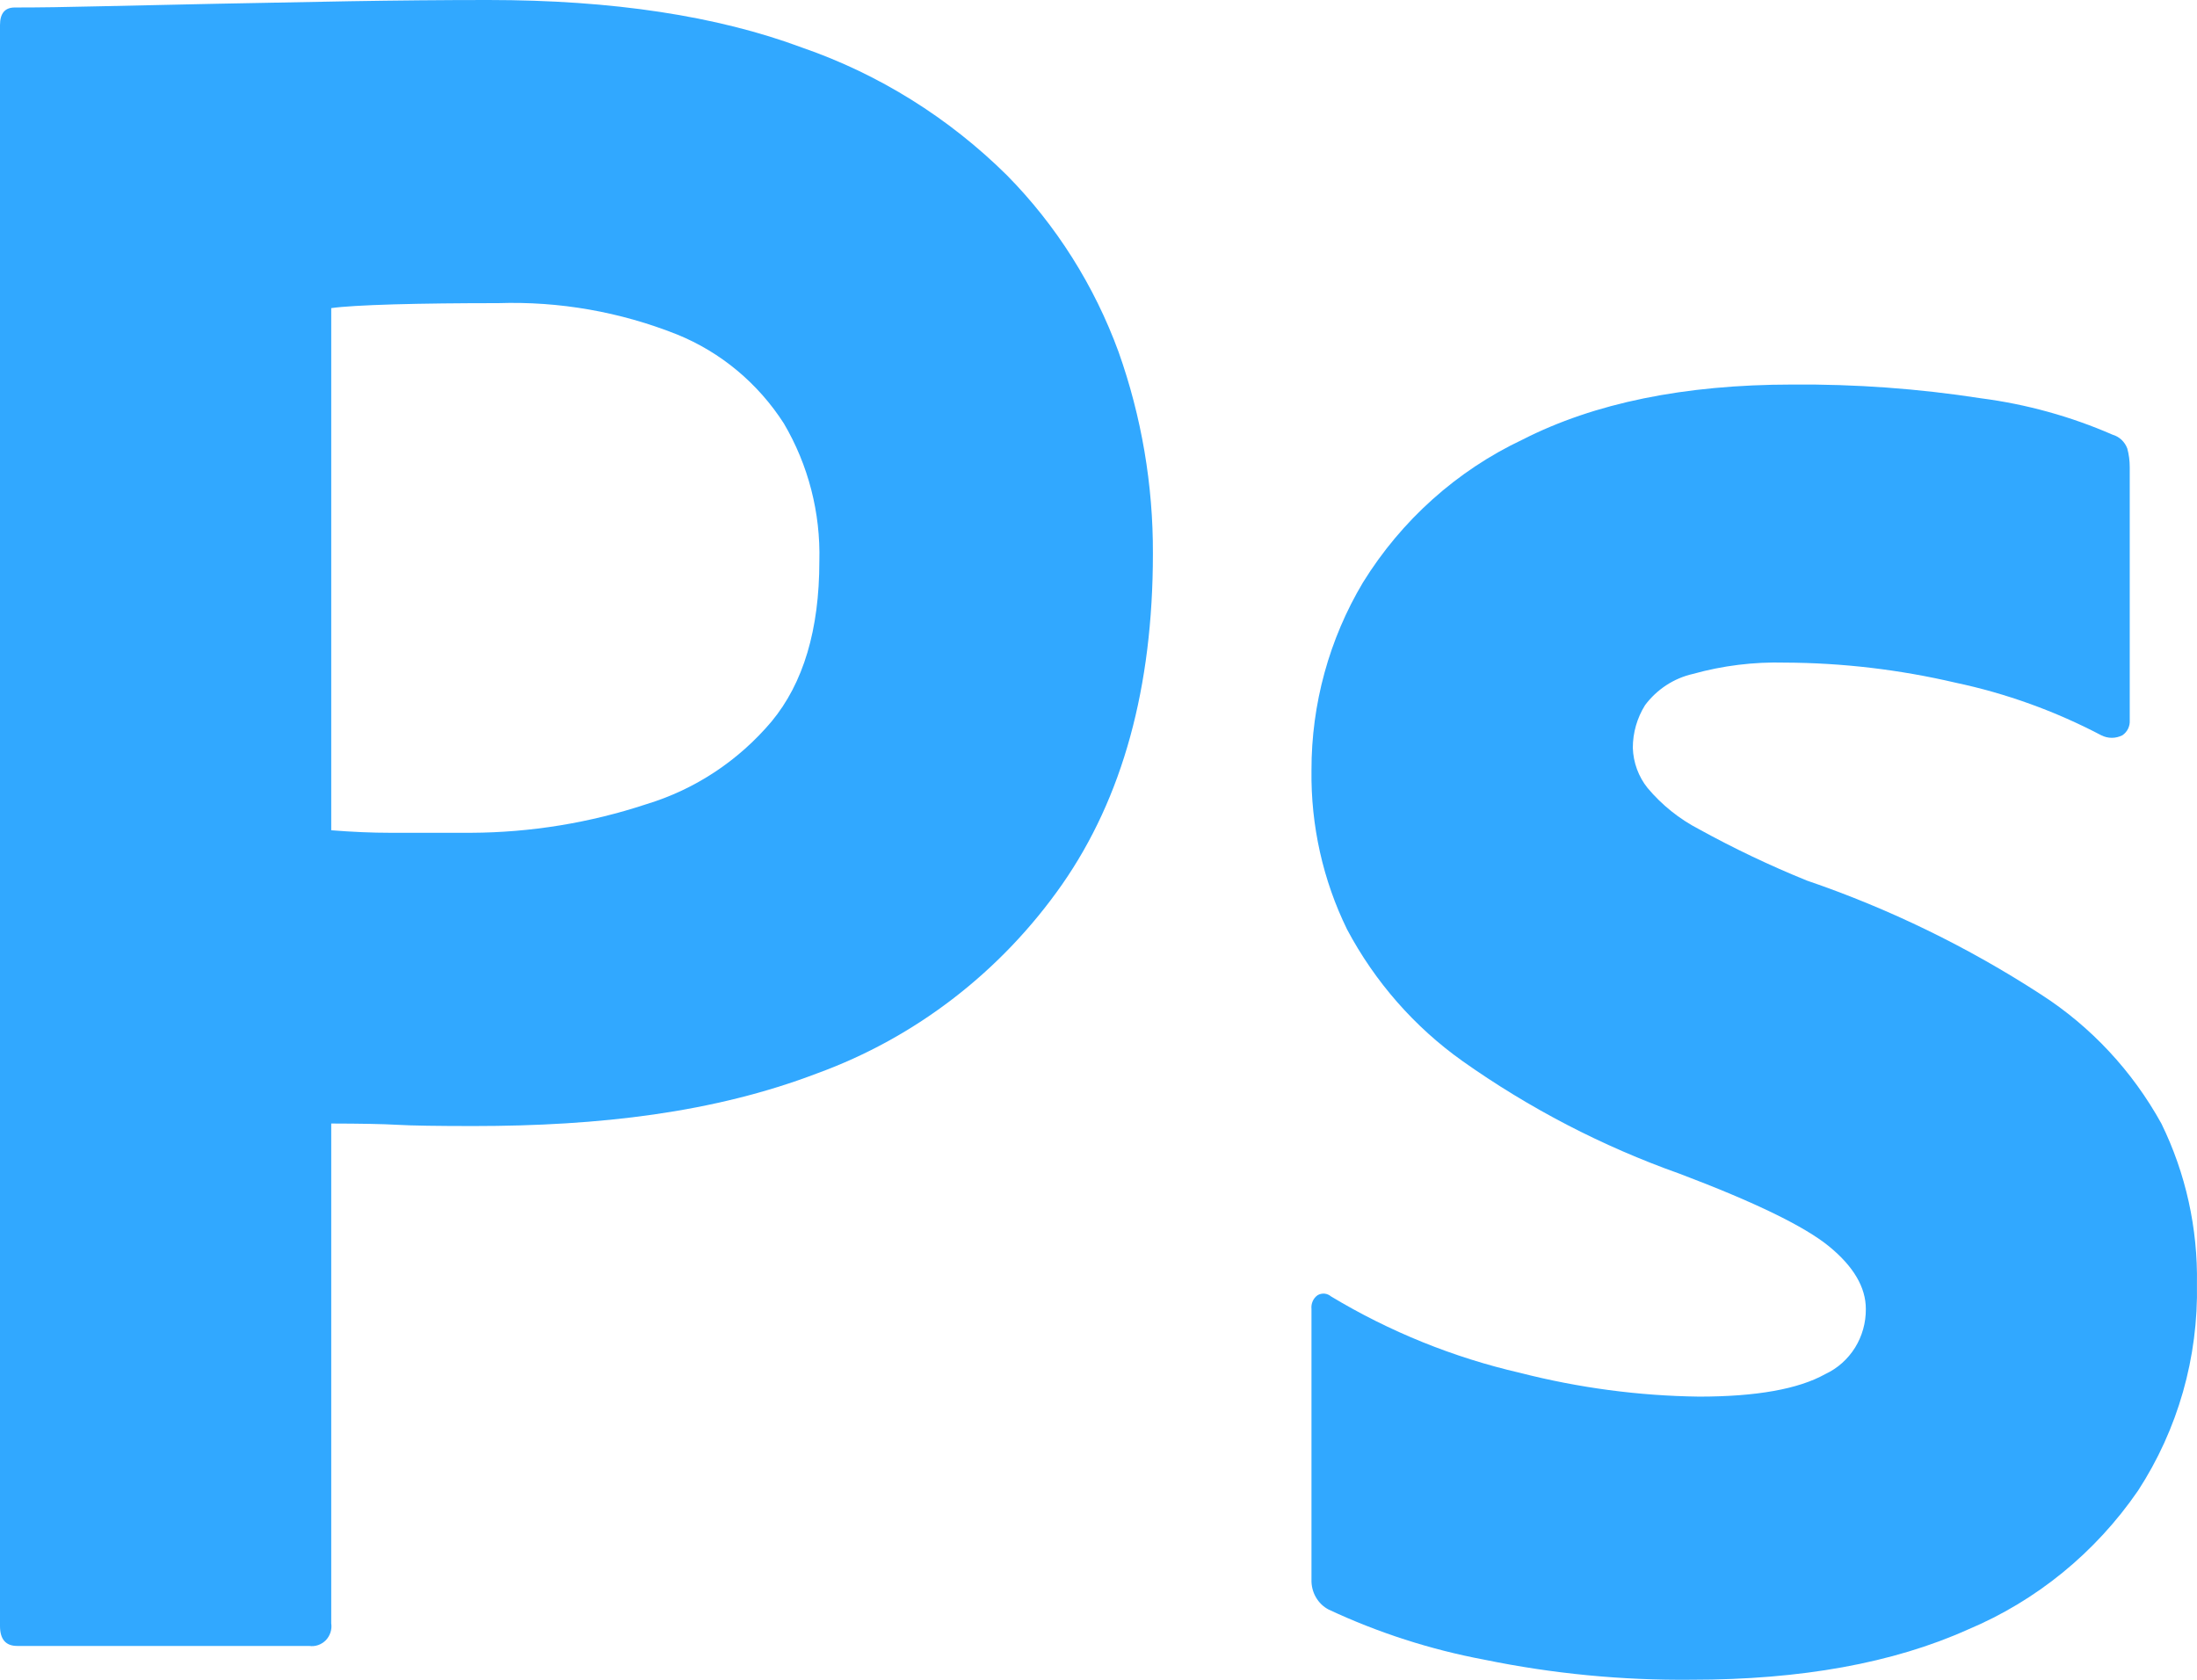
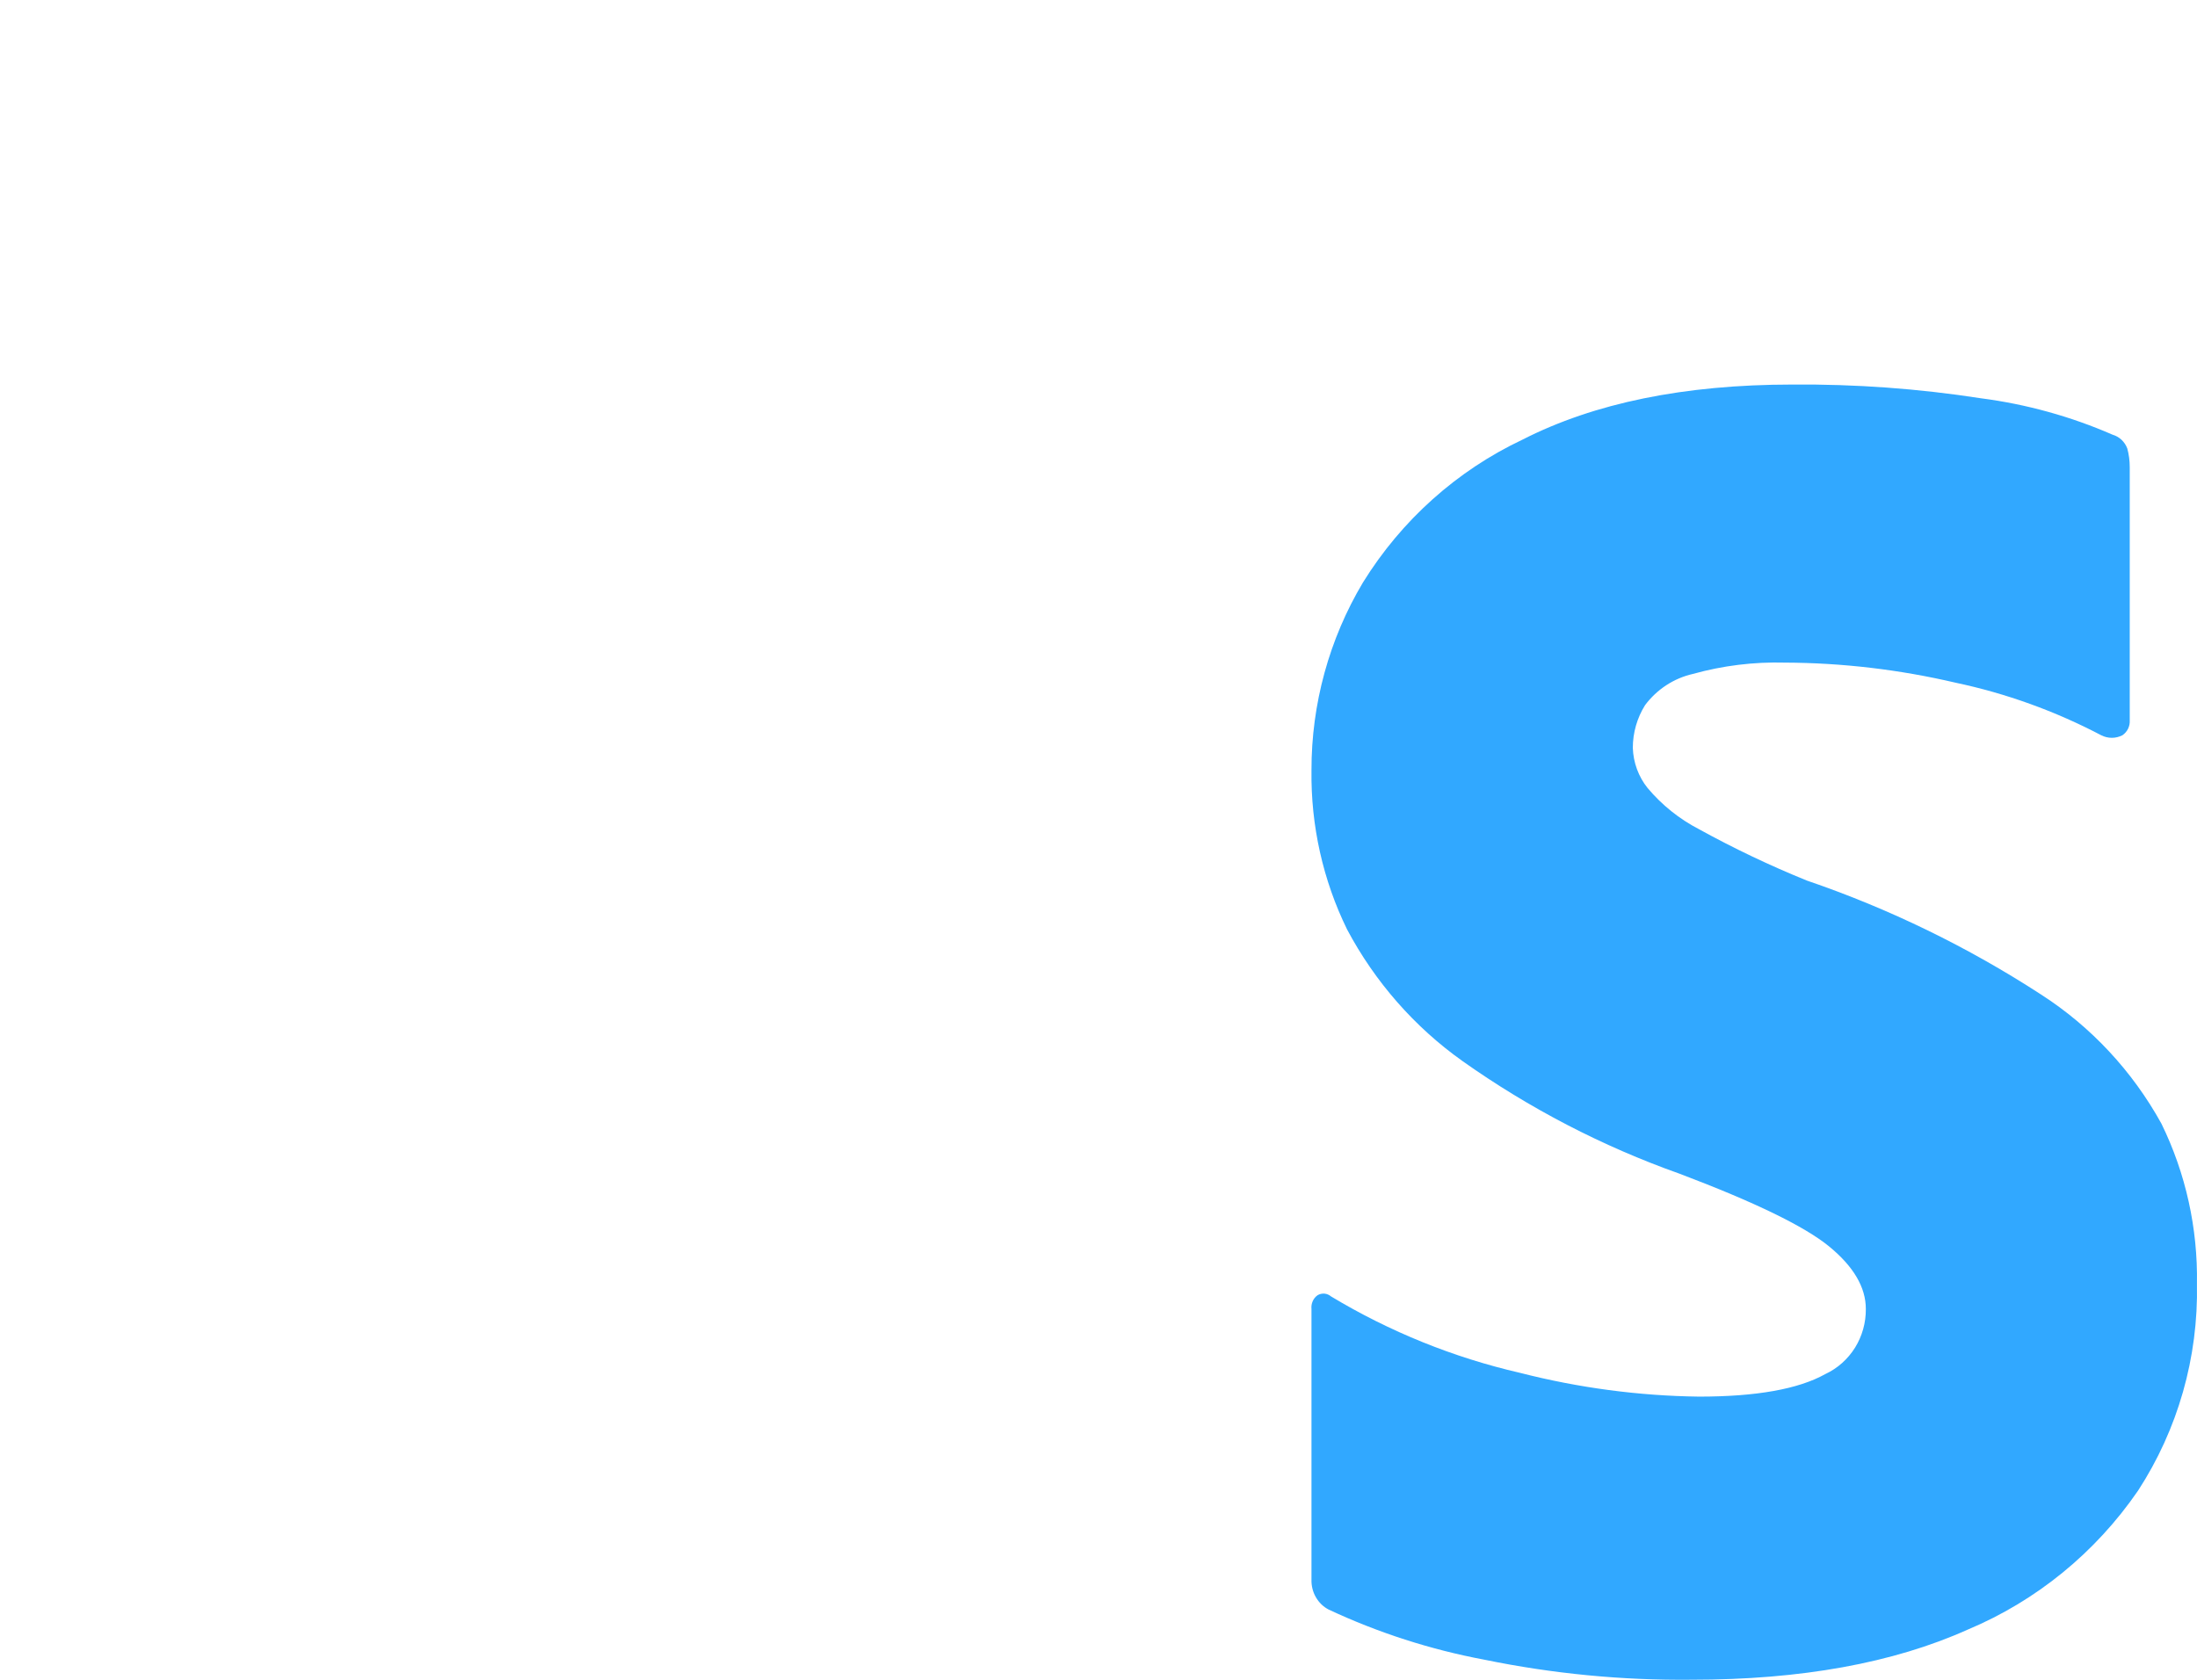
<svg xmlns="http://www.w3.org/2000/svg" width="34" height="26" viewBox="0 0 34 26" fill="none">
-   <path d="M0 25.166V0.388C0 0.207 0.076 0.116 0.228 0.116C0.632 0.116 1.001 0.11 1.558 0.097C2.115 0.084 2.716 0.071 3.361 0.058C4.007 0.045 4.69 0.033 5.411 0.019C6.132 0.007 6.847 0 7.556 0C9.478 0 11.098 0.246 12.414 0.737C13.601 1.147 14.684 1.823 15.584 2.714C16.346 3.487 16.935 4.42 17.311 5.448C17.666 6.449 17.846 7.505 17.842 8.569C17.842 10.638 17.374 12.344 16.438 13.688C15.495 15.037 14.171 16.059 12.642 16.615C11.048 17.223 9.276 17.429 7.328 17.429C6.771 17.429 6.379 17.423 6.151 17.41C5.924 17.397 5.582 17.391 5.126 17.39V25.127C5.133 25.174 5.129 25.223 5.114 25.268C5.099 25.313 5.074 25.355 5.041 25.389C5.008 25.422 4.967 25.448 4.923 25.463C4.879 25.478 4.831 25.483 4.785 25.476H0.266C0.088 25.476 0 25.373 0 25.166ZM5.126 4.769V12.851C5.455 12.877 5.759 12.89 6.037 12.89H7.29C8.212 12.886 9.127 12.737 10.004 12.447C10.756 12.219 11.428 11.775 11.94 11.168C12.433 10.573 12.68 9.746 12.68 8.686C12.7 7.936 12.509 7.196 12.13 6.553C11.731 5.932 11.154 5.451 10.478 5.177C9.596 4.826 8.654 4.661 7.708 4.692C7.1 4.692 6.562 4.698 6.094 4.711C5.626 4.725 5.303 4.744 5.126 4.769Z" fill="#31A8FF" />
  <path d="M32.519 11.381C31.805 11.006 31.046 10.732 30.26 10.566C29.395 10.364 28.51 10.259 27.622 10.256C27.142 10.243 26.662 10.302 26.199 10.431C25.904 10.498 25.641 10.67 25.458 10.915C25.335 11.112 25.269 11.341 25.269 11.575C25.276 11.801 25.356 12.02 25.496 12.195C25.718 12.46 25.989 12.677 26.294 12.835C26.835 13.133 27.392 13.398 27.964 13.63C29.238 14.065 30.455 14.658 31.588 15.394C32.361 15.892 33 16.578 33.449 17.391C33.826 18.161 34.014 19.012 33.999 19.873C34.022 21.009 33.704 22.125 33.088 23.072C32.429 24.032 31.513 24.779 30.45 25.224C29.298 25.741 27.875 25.999 26.18 25.999C25.103 26.01 24.028 25.906 22.972 25.689C22.14 25.533 21.331 25.273 20.562 24.913C20.479 24.87 20.41 24.803 20.363 24.72C20.316 24.638 20.293 24.543 20.296 24.448V20.26C20.292 20.219 20.298 20.178 20.315 20.14C20.331 20.103 20.358 20.07 20.391 20.047C20.424 20.028 20.461 20.02 20.498 20.023C20.536 20.027 20.571 20.042 20.6 20.067C21.508 20.613 22.494 21.012 23.523 21.249C24.429 21.481 25.359 21.605 26.294 21.617C27.179 21.617 27.831 21.501 28.248 21.268C28.437 21.18 28.596 21.038 28.708 20.859C28.819 20.68 28.877 20.472 28.875 20.26C28.875 19.925 28.685 19.602 28.305 19.291C27.926 18.981 27.154 18.606 25.99 18.166C24.798 17.743 23.668 17.156 22.631 16.422C21.889 15.894 21.278 15.197 20.847 14.386C20.473 13.622 20.285 12.777 20.296 11.924C20.294 10.898 20.57 9.891 21.093 9.015C21.69 8.051 22.547 7.284 23.561 6.805C24.674 6.237 26.066 5.953 27.736 5.952C28.714 5.944 29.692 6.015 30.659 6.165C31.359 6.256 32.044 6.445 32.693 6.728C32.745 6.743 32.792 6.77 32.832 6.807C32.871 6.844 32.902 6.89 32.921 6.941C32.947 7.036 32.959 7.133 32.959 7.232V11.148C32.962 11.194 32.953 11.239 32.933 11.28C32.913 11.321 32.883 11.355 32.845 11.381C32.794 11.406 32.739 11.42 32.682 11.42C32.625 11.42 32.569 11.406 32.519 11.381Z" fill="#31A8FF" />
</svg>